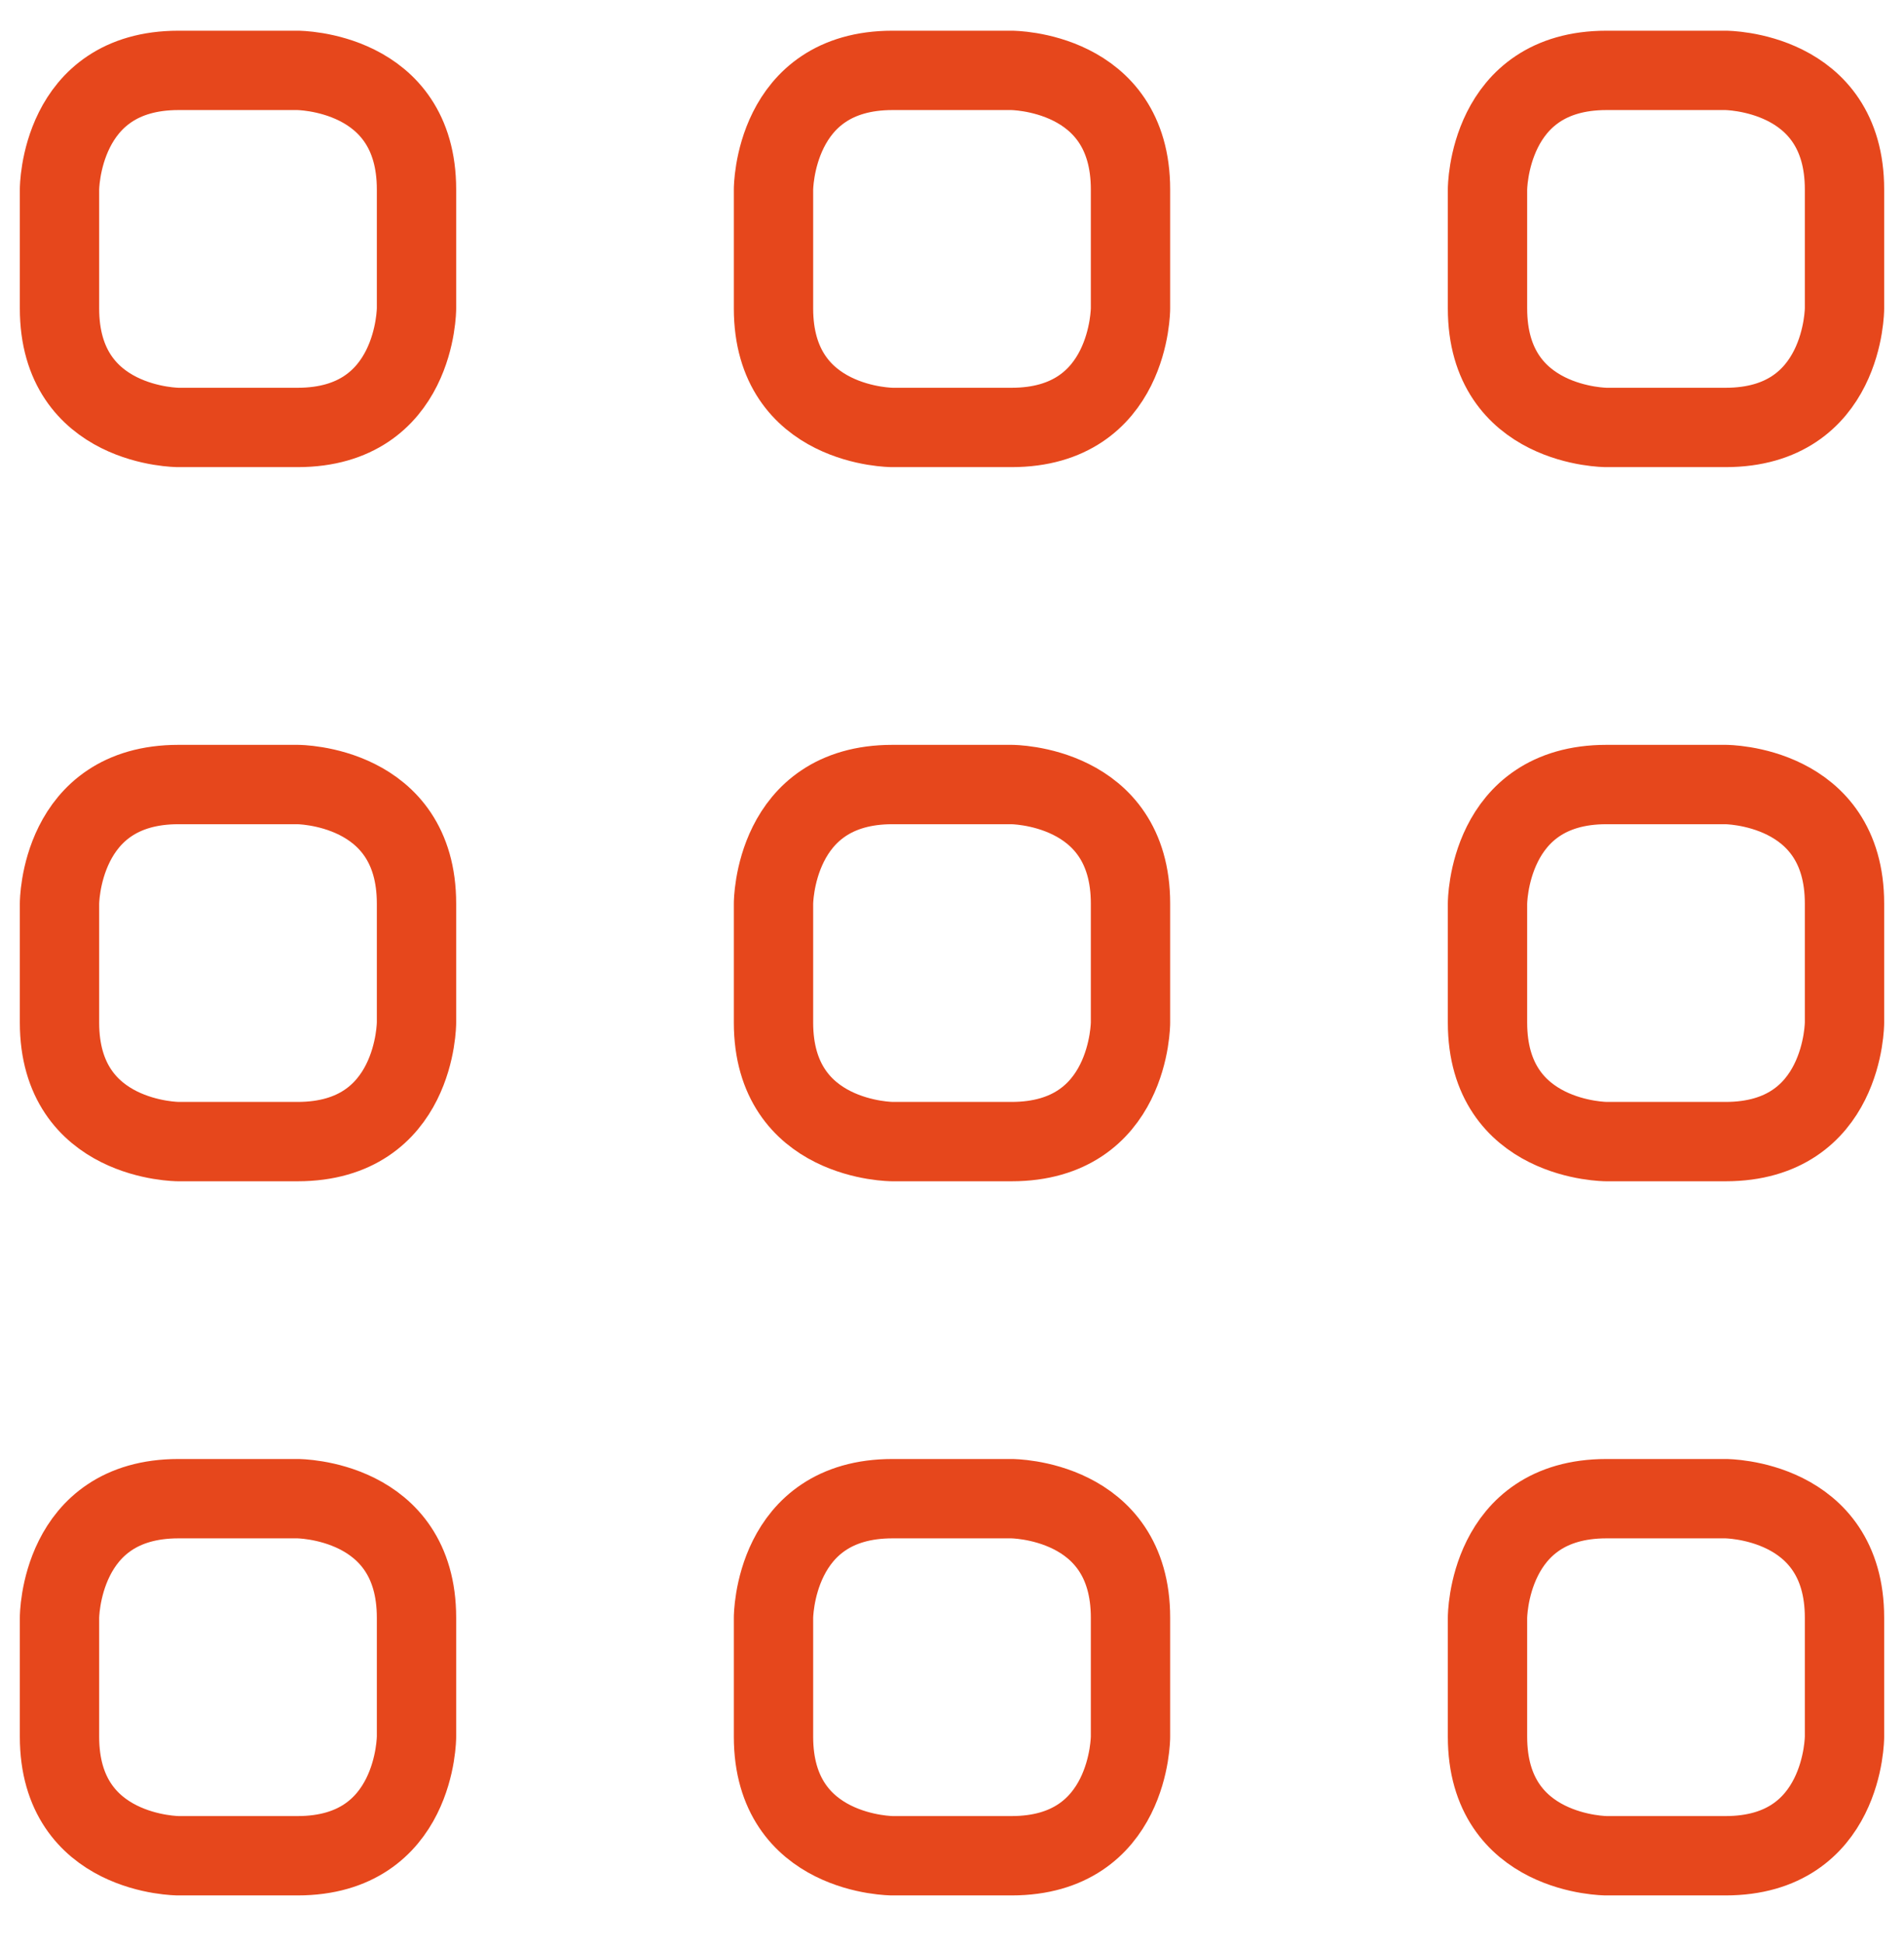
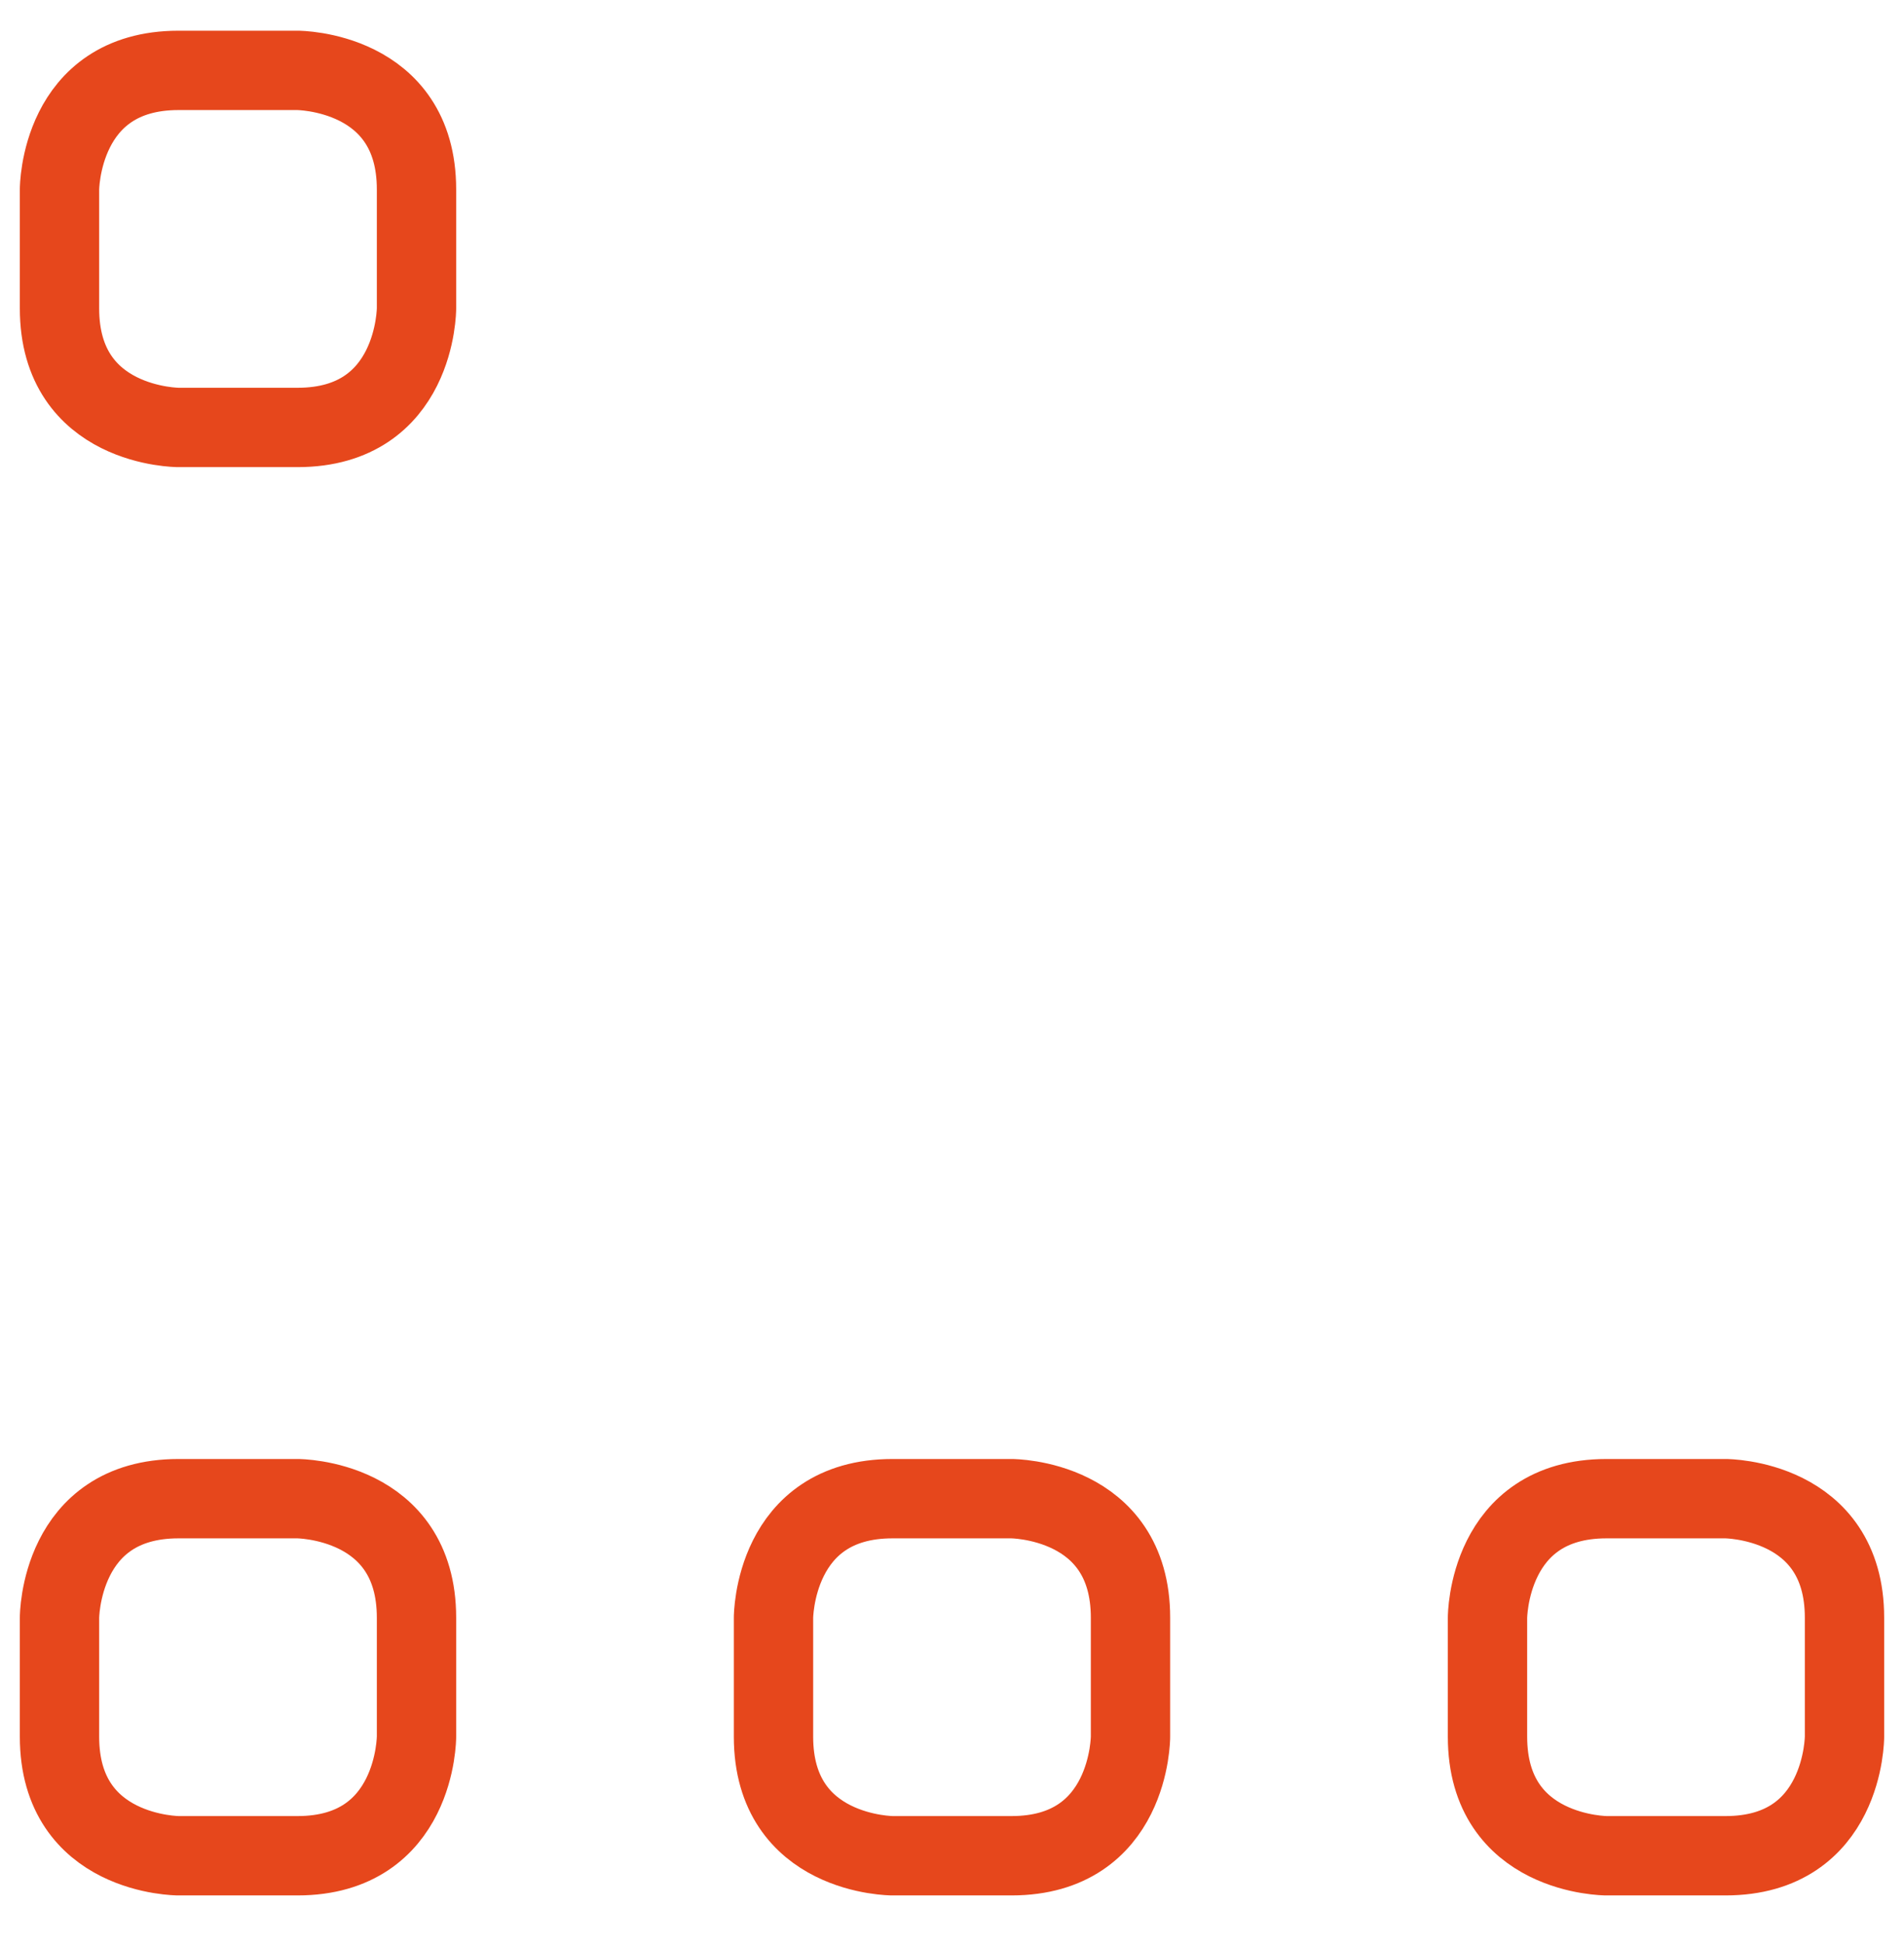
<svg xmlns="http://www.w3.org/2000/svg" width="48" height="49" viewBox="0 0 48 49" fill="none">
  <g clip-path="url(#clip0_634_9866)">
    <path d="M4.5 1.774H7.5C7.5 1.774 10.5 1.774 10.5 4.774V7.774C10.5 7.774 10.5 10.774 7.5 10.774H4.5C4.5 10.774 1.5 10.774 1.5 7.774V4.774C1.5 4.774 1.5 1.774 4.5 1.774Z" stroke="#E6471C" stroke-width="2" stroke-linecap="round" stroke-linejoin="round" />
-     <path d="M22.5 1.774H25.5C25.5 1.774 28.5 1.774 28.5 4.774V7.774C28.5 7.774 28.5 10.774 25.5 10.774H22.5C22.5 10.774 19.5 10.774 19.5 7.774V4.774C19.5 4.774 19.5 1.774 22.5 1.774Z" stroke="#E6471C" stroke-width="2" stroke-linecap="round" stroke-linejoin="round" />
-     <path d="M40.5 1.774H43.5C43.5 1.774 46.5 1.774 46.5 4.774V7.774C46.5 7.774 46.5 10.774 43.5 10.774H40.5C40.5 10.774 37.5 10.774 37.5 7.774V4.774C37.5 4.774 37.5 1.774 40.5 1.774Z" stroke="#E6471C" stroke-width="2" stroke-linecap="round" stroke-linejoin="round" />
-     <path d="M4.5 19.774H7.5C7.5 19.774 10.5 19.774 10.5 22.774V25.774C10.5 25.774 10.5 28.774 7.5 28.774H4.5C4.5 28.774 1.5 28.774 1.5 25.774V22.774C1.5 22.774 1.5 19.774 4.5 19.774Z" stroke="#E6471C" stroke-width="2" stroke-linecap="round" stroke-linejoin="round" />
-     <path d="M22.5 19.774H25.5C25.5 19.774 28.5 19.774 28.5 22.774V25.774C28.5 25.774 28.5 28.774 25.5 28.774H22.5C22.5 28.774 19.5 28.774 19.5 25.774V22.774C19.5 22.774 19.5 19.774 22.5 19.774Z" stroke="#E6471C" stroke-width="2" stroke-linecap="round" stroke-linejoin="round" />
-     <path d="M40.5 19.774H43.5C43.5 19.774 46.5 19.774 46.5 22.774V25.774C46.5 25.774 46.5 28.774 43.5 28.774H40.5C40.5 28.774 37.5 28.774 37.5 25.774V22.774C37.5 22.774 37.5 19.774 40.5 19.774Z" stroke="#E6471C" stroke-width="2" stroke-linecap="round" stroke-linejoin="round" />
    <path d="M4.5 37.774H7.5C7.5 37.774 10.5 37.774 10.5 40.774V43.774C10.5 43.774 10.5 46.774 7.5 46.774H4.5C4.5 46.774 1.5 46.774 1.5 43.774V40.774C1.5 40.774 1.5 37.774 4.5 37.774Z" stroke="#E6471C" stroke-width="2" stroke-linecap="round" stroke-linejoin="round" />
    <path d="M22.5 37.774H25.5C25.5 37.774 28.5 37.774 28.5 40.774V43.774C28.5 43.774 28.5 46.774 25.5 46.774H22.5C22.5 46.774 19.5 46.774 19.5 43.774V40.774C19.5 40.774 19.5 37.774 22.5 37.774Z" stroke="#E6471C" stroke-width="2" stroke-linecap="round" stroke-linejoin="round" />
    <path d="M40.5 37.774H43.5C43.5 37.774 46.5 37.774 46.5 40.774V43.774C46.5 43.774 46.5 46.774 43.5 46.774H40.5C40.5 46.774 37.5 46.774 37.5 43.774V40.774C37.5 40.774 37.5 37.774 40.5 37.774Z" stroke="#E6471C" stroke-width="2" stroke-linecap="round" stroke-linejoin="round" />
  </g>
  <defs>
    <clipPath id="clip0_634_9866">
      <rect width="48" height="48" fill="white" transform="translate(0 0.28)" />
    </clipPath>
  </defs>
</svg>